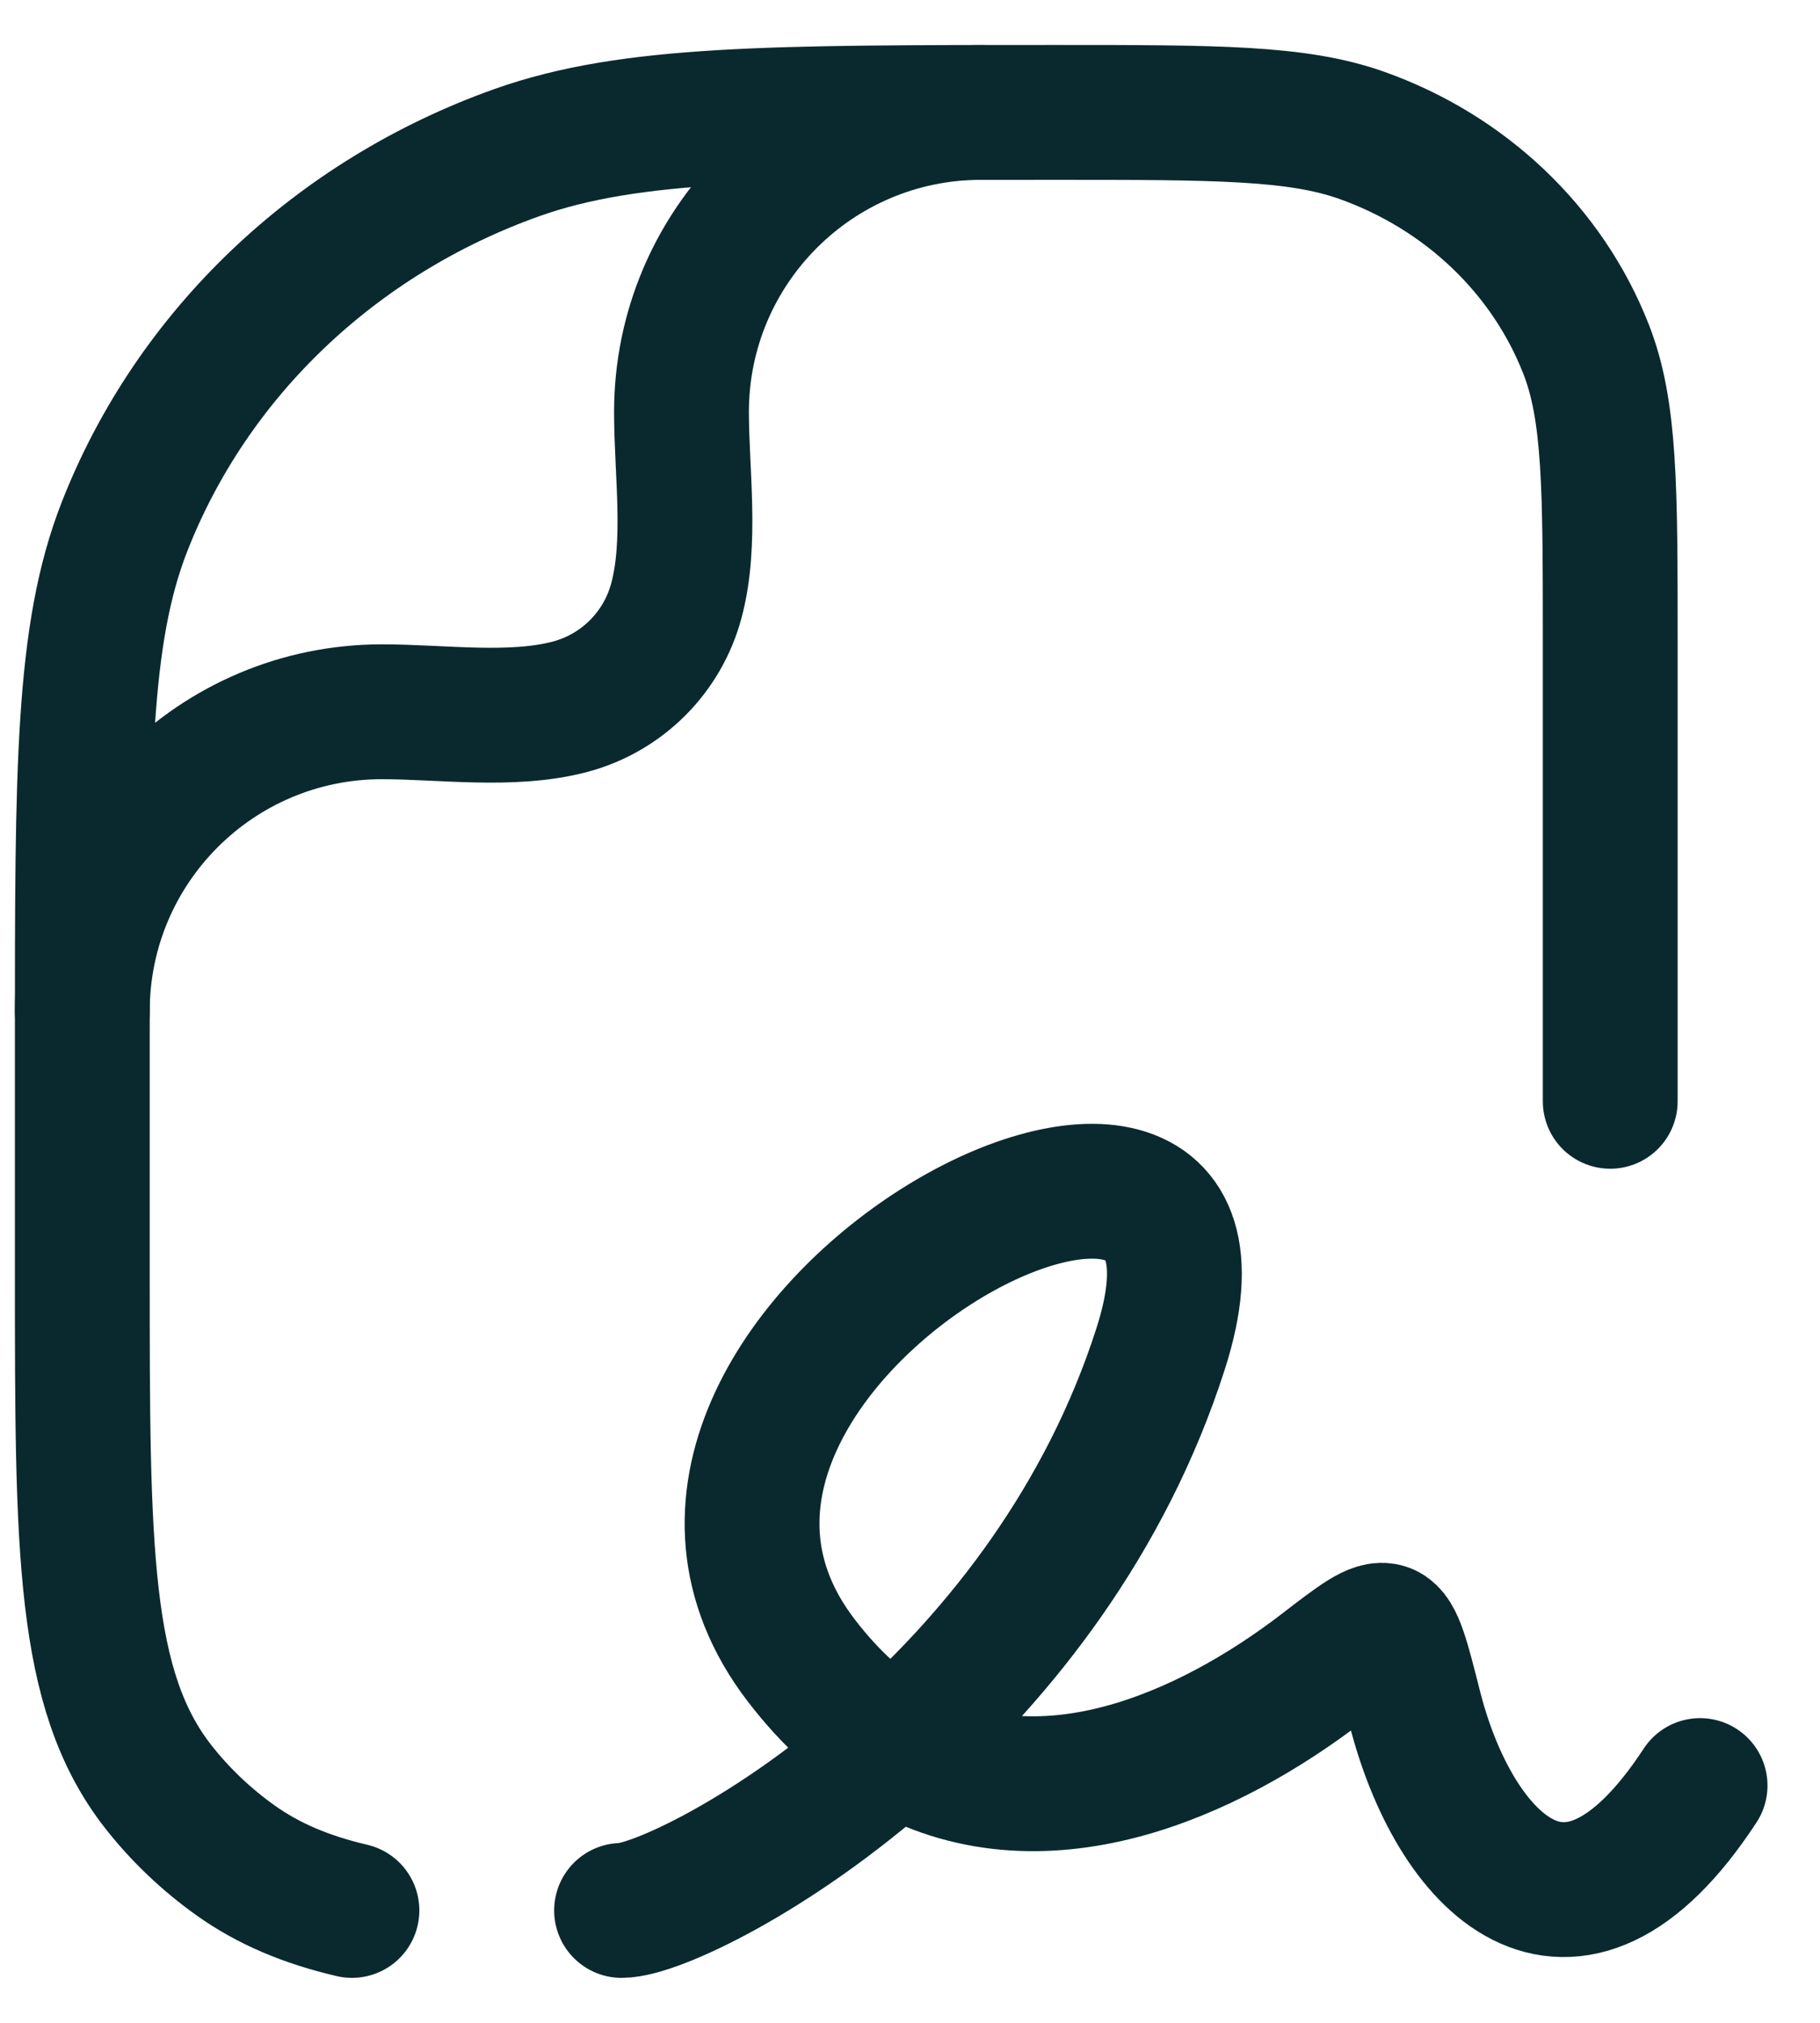
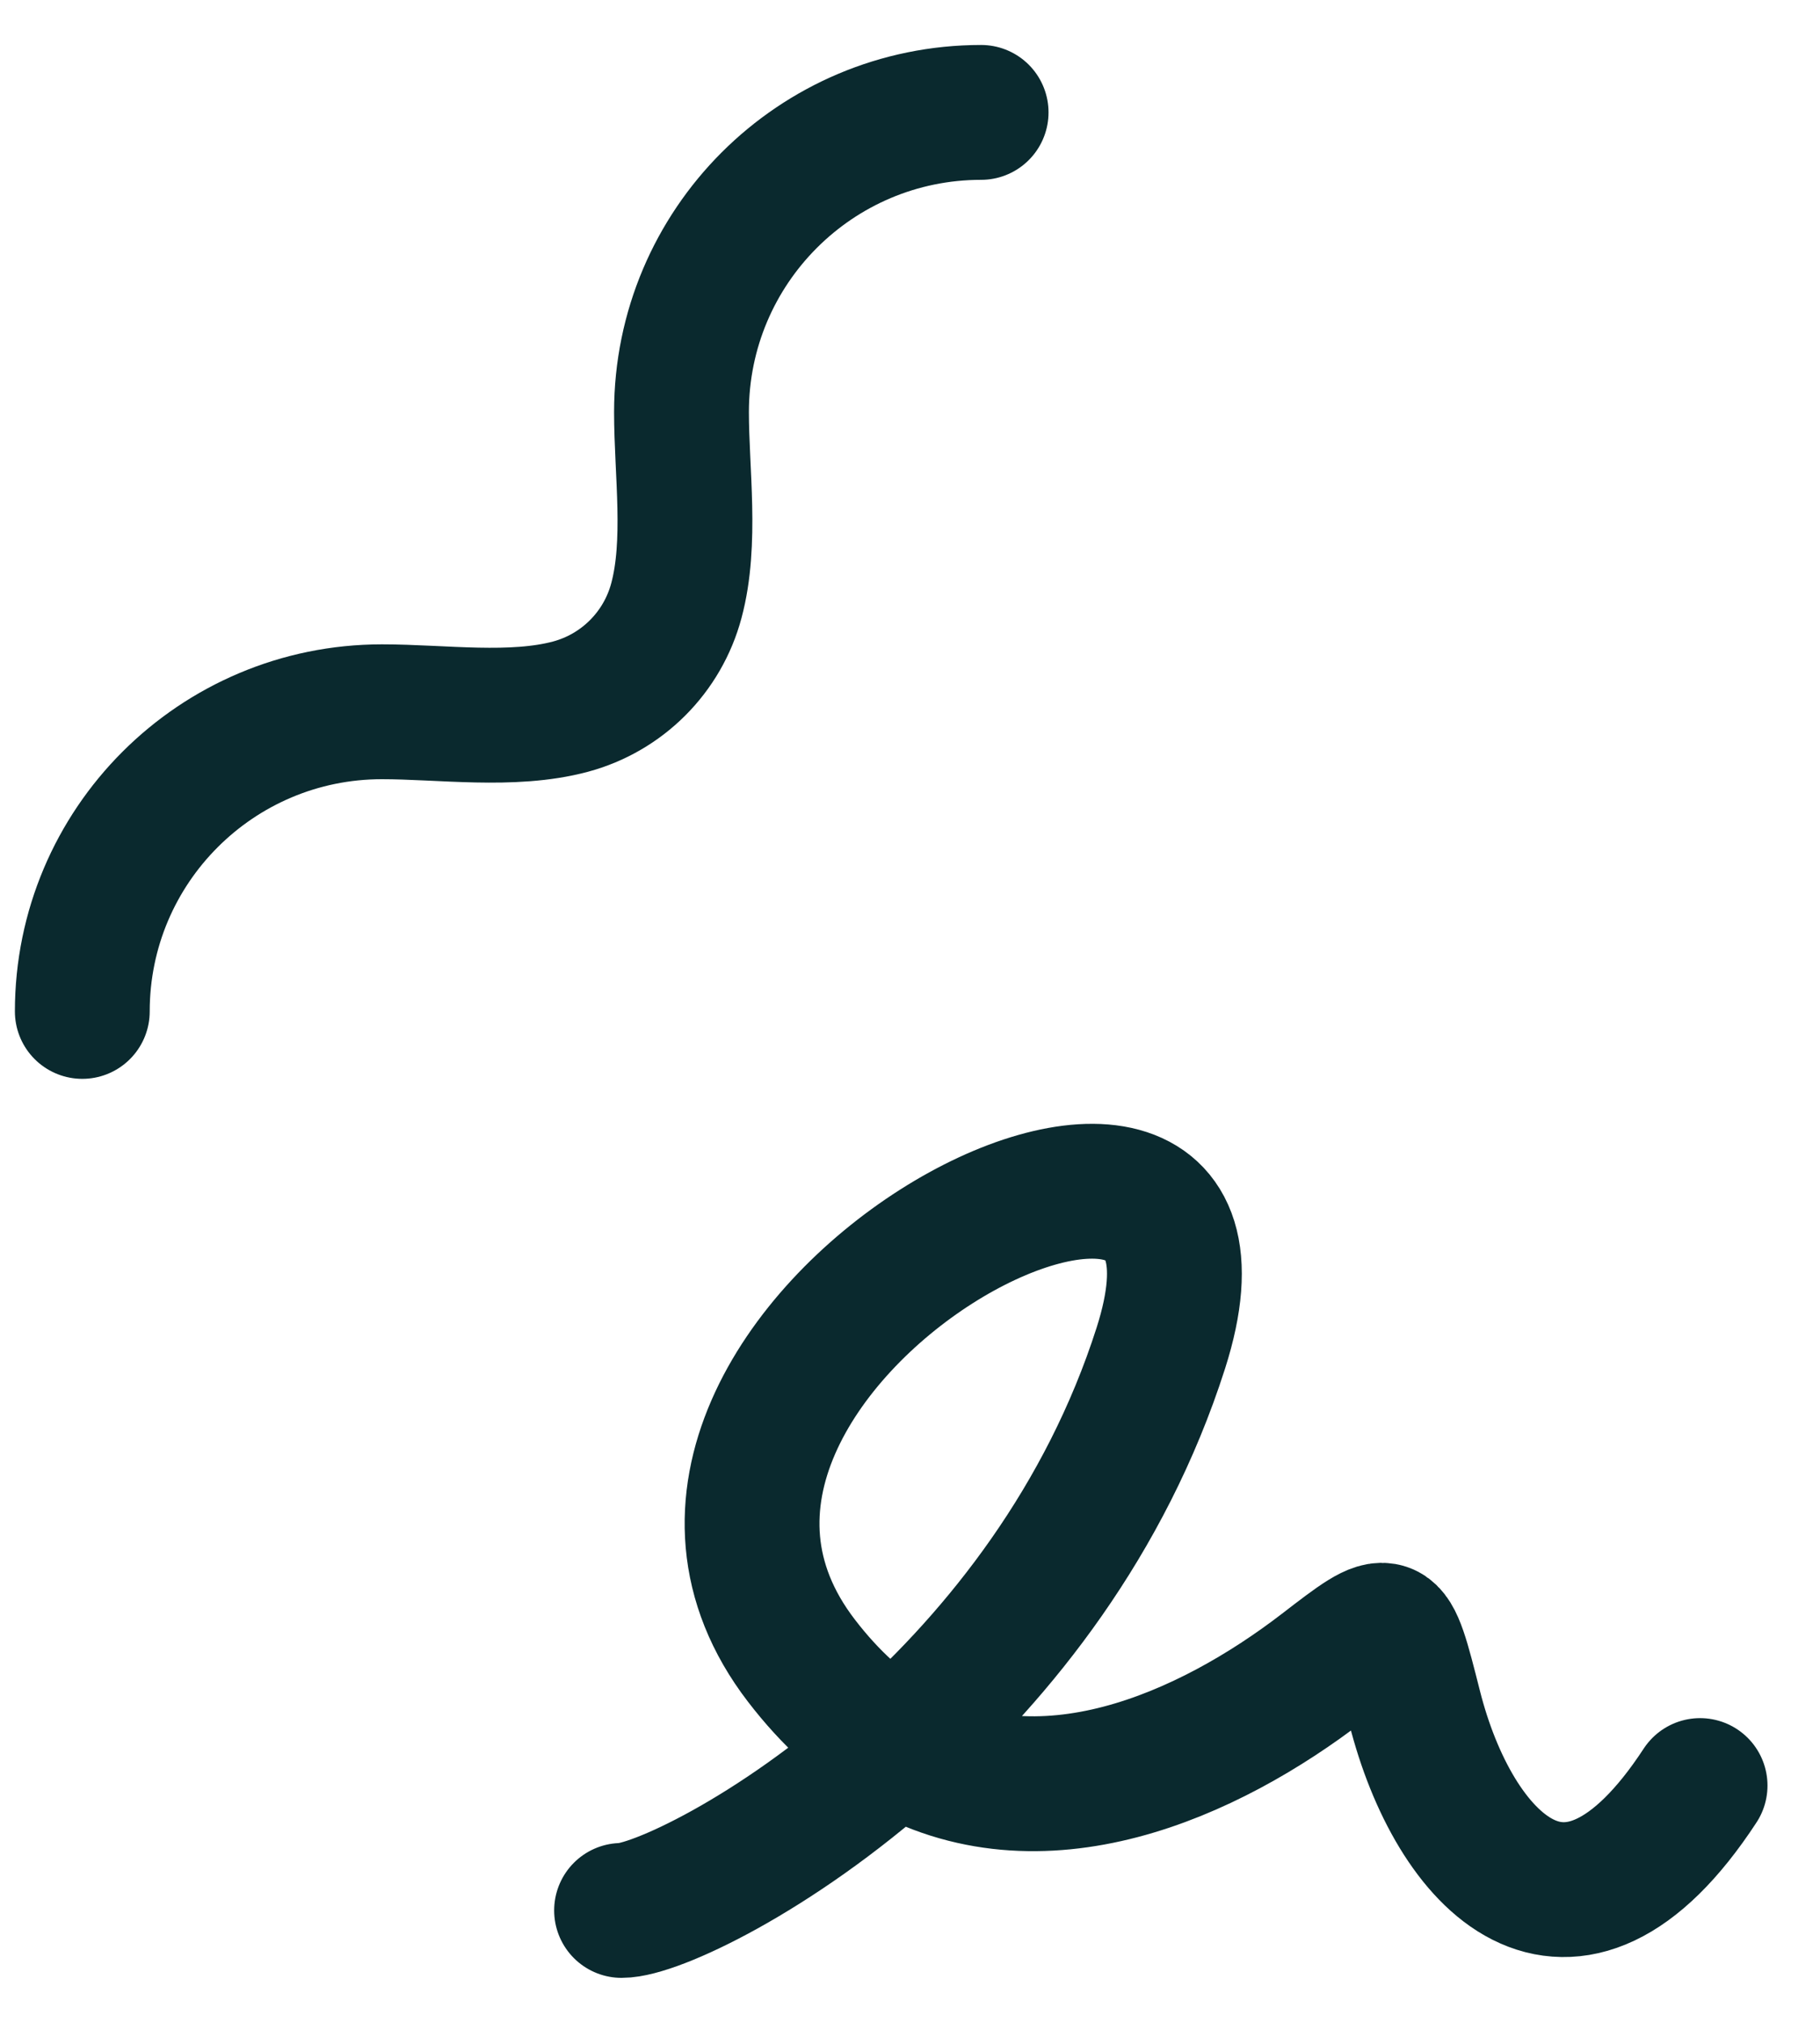
<svg xmlns="http://www.w3.org/2000/svg" width="27" height="30" viewBox="0 0 27 30" fill="none">
  <path d="M9.221 28.333C9.701 28.333 11.476 27.523 13.287 25.904M13.287 25.904C14.832 24.523 16.403 22.552 17.221 19.994C18.999 14.434 8.332 19.994 11.888 24.627C12.325 25.197 12.796 25.613 13.287 25.904ZM13.287 25.904C15.424 27.168 17.929 26.032 19.627 24.726C20.145 24.327 20.405 24.127 20.56 24.189C20.715 24.251 20.805 24.609 20.986 25.323C21.565 27.609 23.276 29.455 25.221 26.481" stroke="#0A292E" stroke-width="2" stroke-linecap="round" stroke-linejoin="round" />
-   <path d="M23.888 16.333L23.888 9.521C23.888 7.235 23.888 6.092 23.53 5.179C22.956 3.712 21.741 2.554 20.201 2.007C19.243 1.667 18.044 1.667 15.645 1.667C11.447 1.667 9.349 1.667 7.672 2.262C4.977 3.22 2.851 5.246 1.846 7.814C1.221 9.411 1.221 11.412 1.221 15.412L1.221 18.848C1.221 22.991 1.221 25.063 2.351 26.502C2.675 26.914 3.059 27.28 3.492 27.589C3.981 27.938 4.541 28.174 5.221 28.333" stroke="#0A292E" stroke-width="2" stroke-linecap="round" stroke-linejoin="round" />
  <path d="M1.221 15C1.221 12.545 3.211 10.556 5.666 10.556C6.554 10.556 7.6 10.711 8.463 10.48C9.23 10.274 9.829 9.675 10.034 8.908C10.266 8.045 10.11 6.999 10.11 6.111C10.11 3.657 12.1 1.667 14.555 1.667" stroke="#0A292E" stroke-width="2" stroke-linecap="round" stroke-linejoin="round" />
</svg>